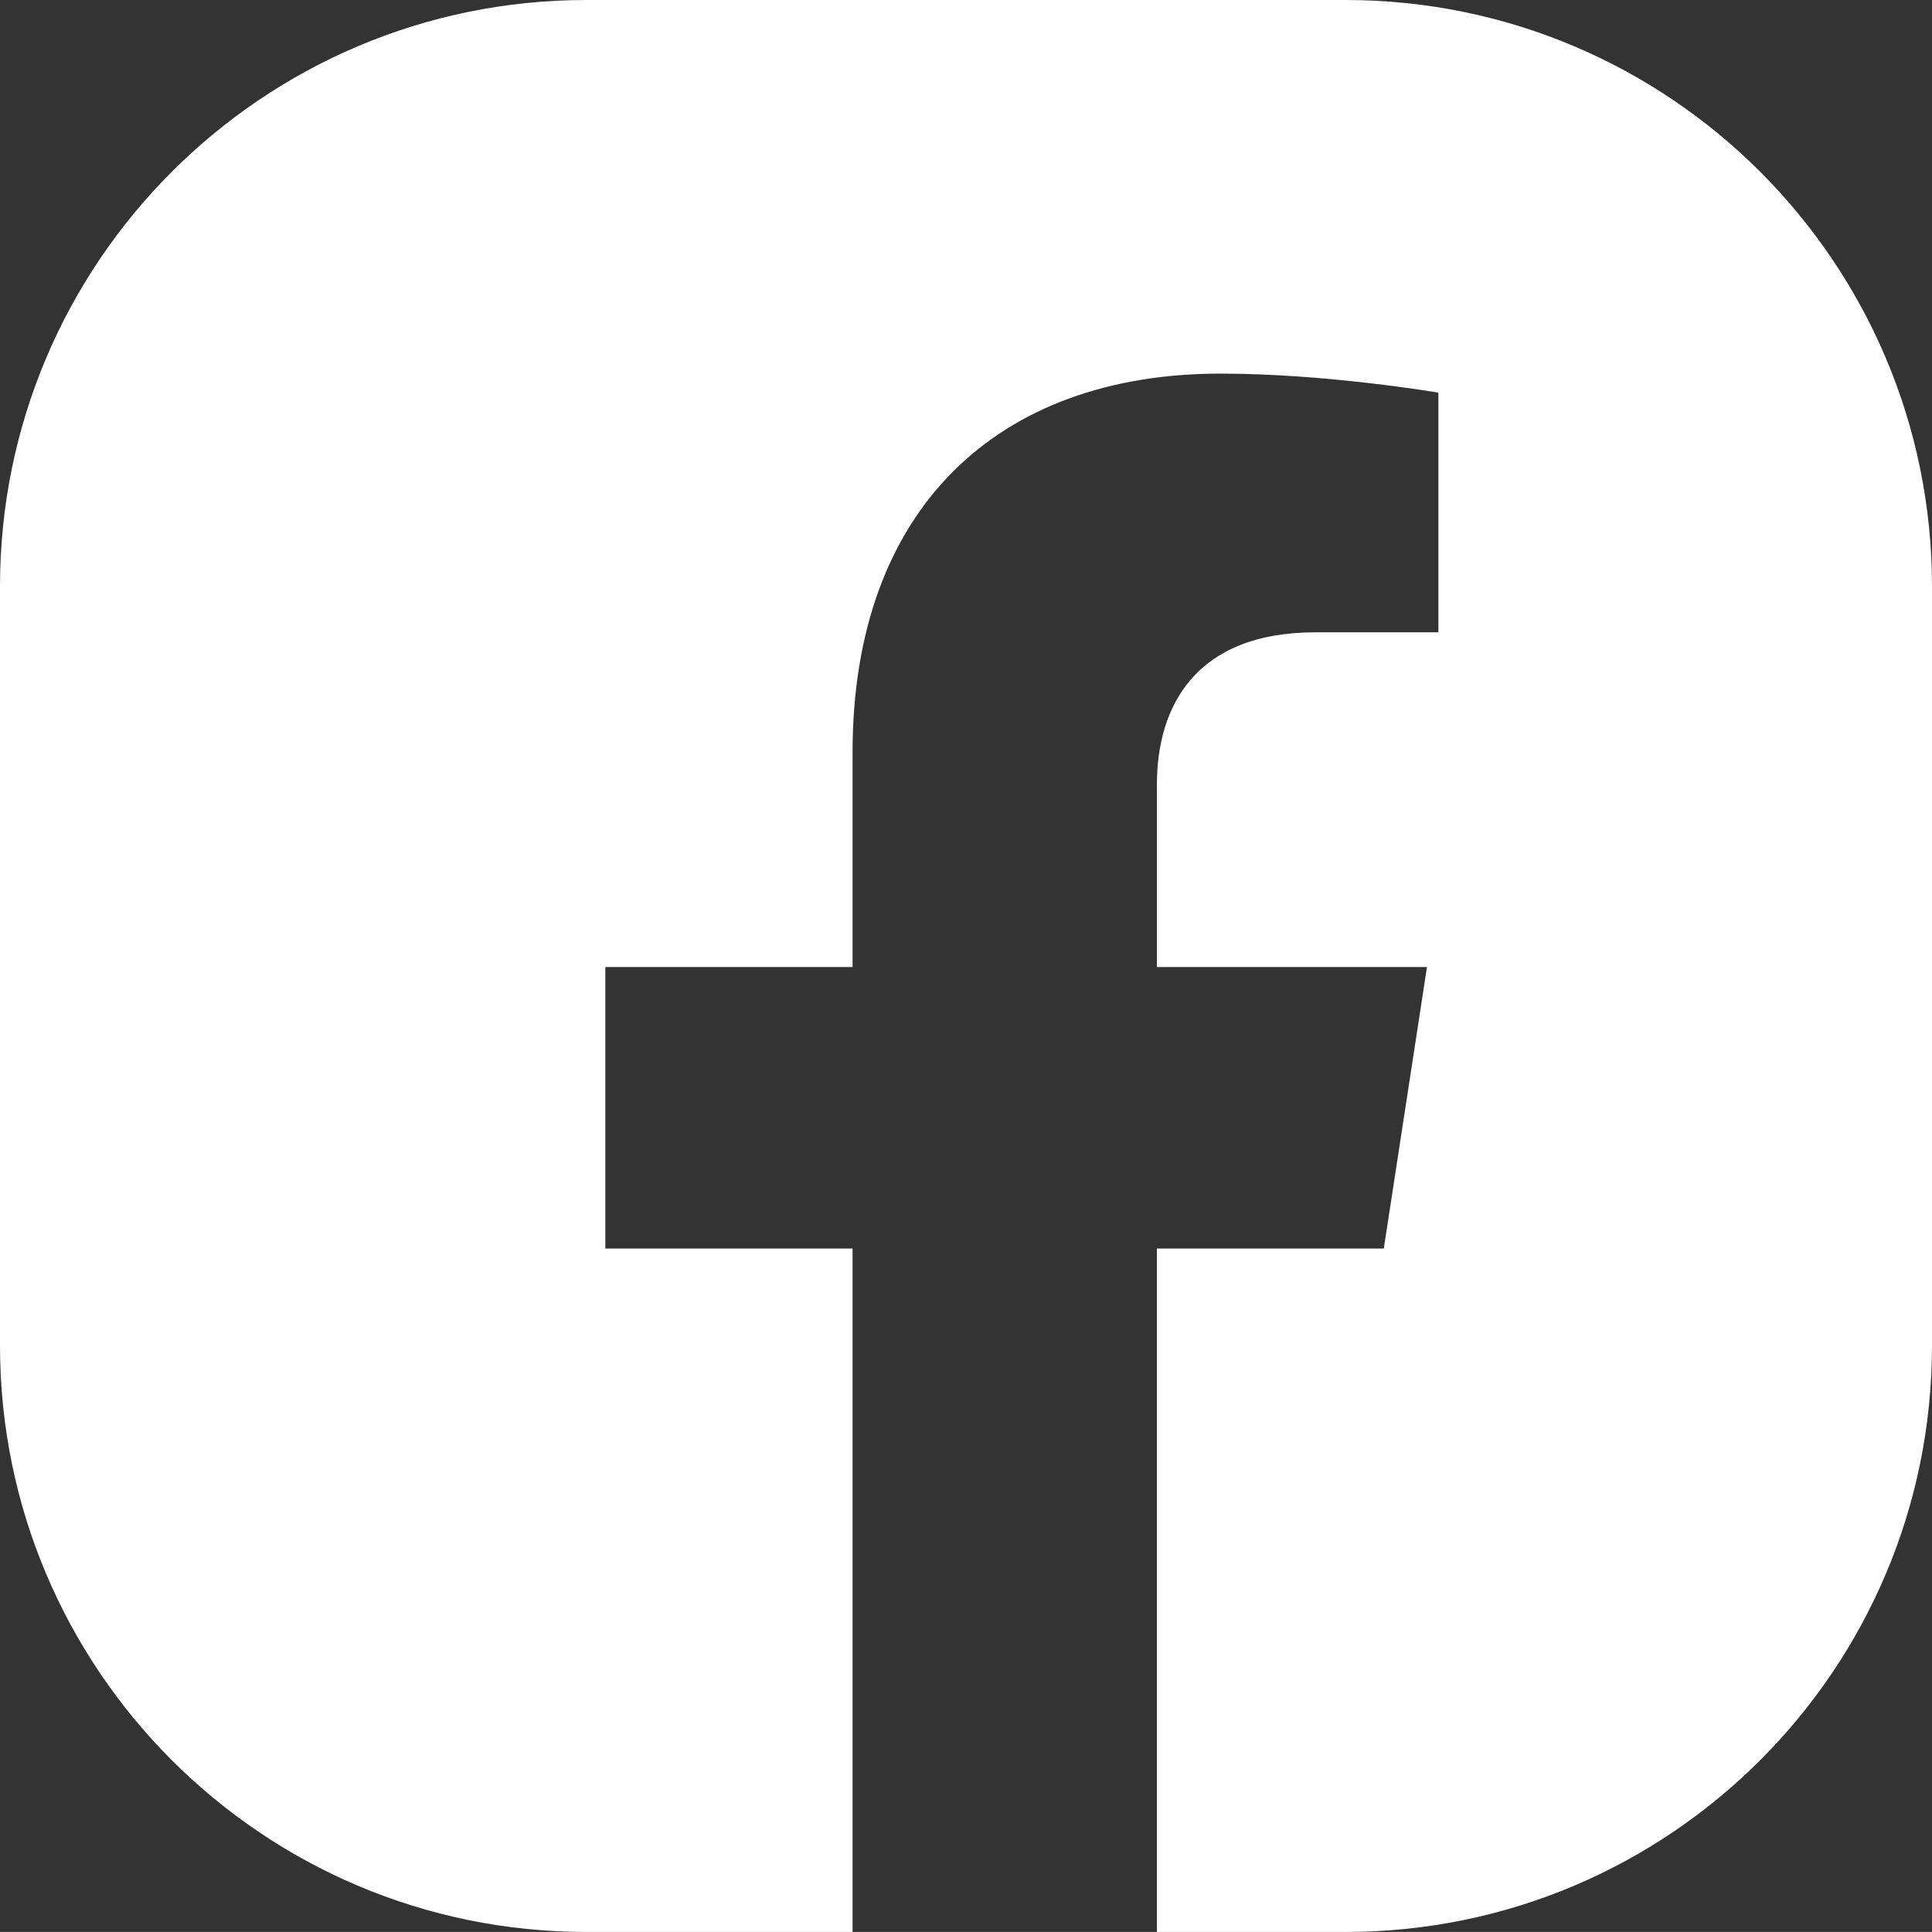
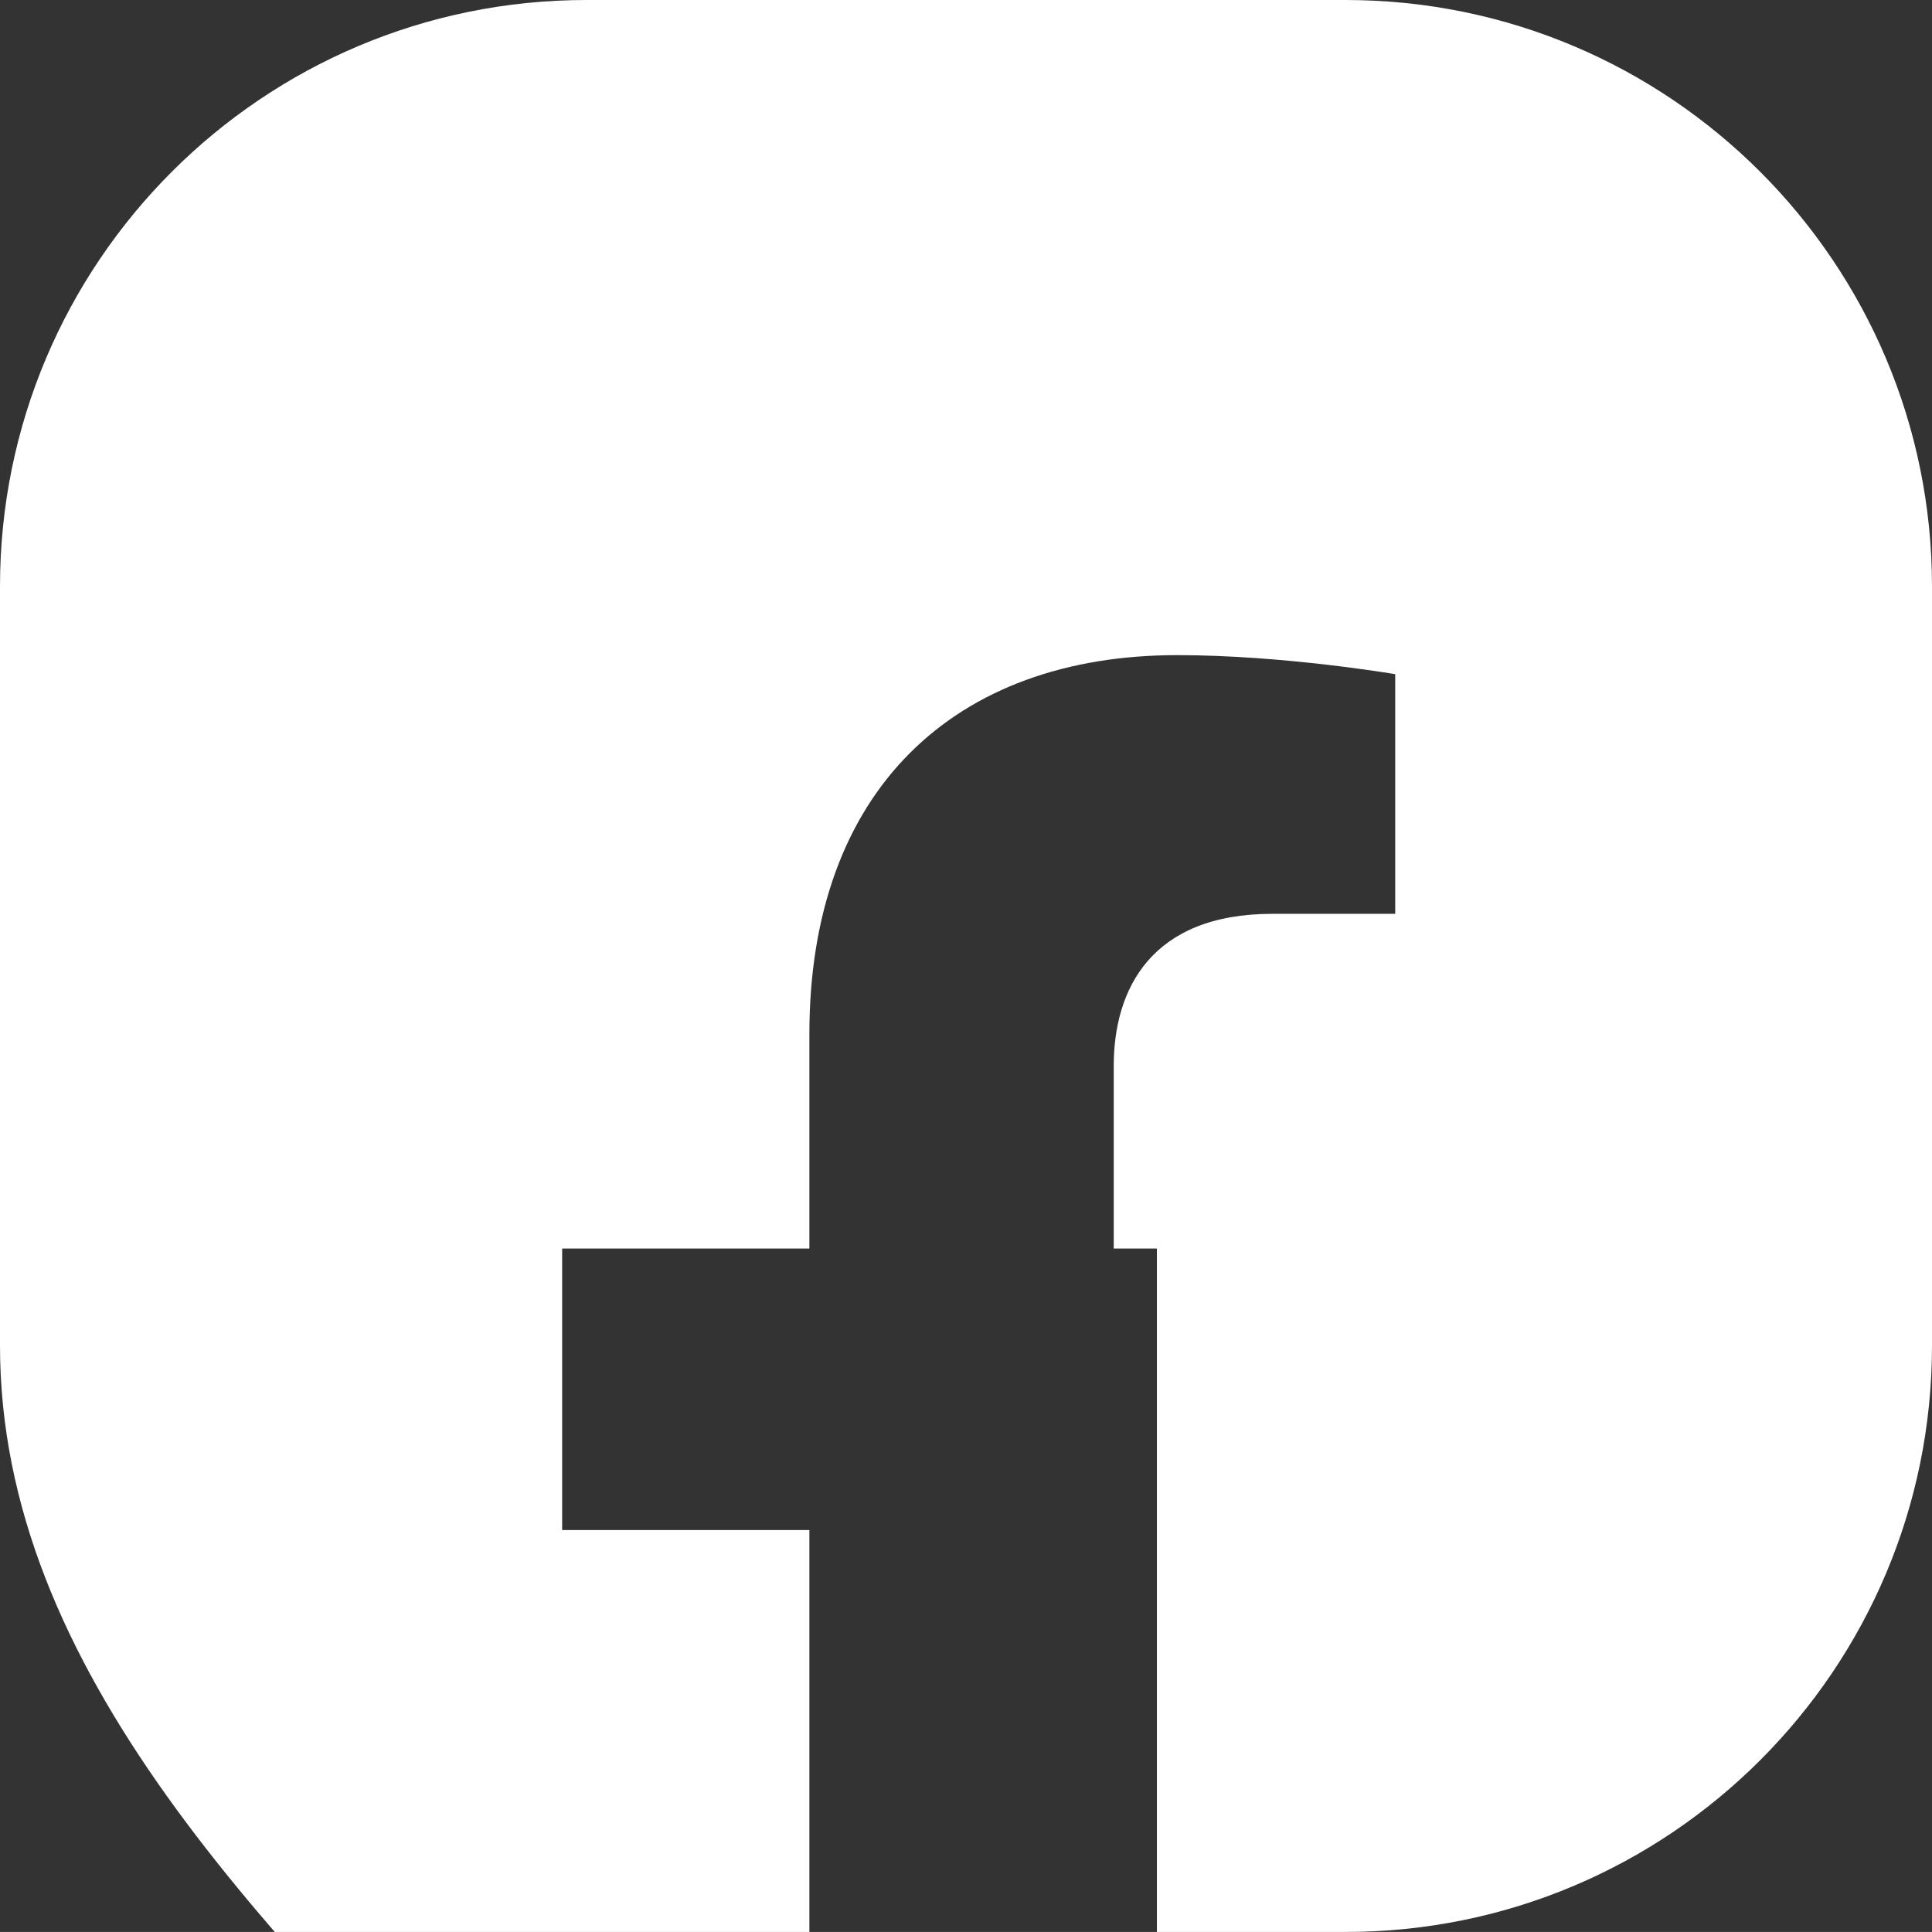
<svg xmlns="http://www.w3.org/2000/svg" id="Layer_2" data-name="Layer 2" viewBox="0 0 428.23 428.22">
  <rect x="0" y="0" width="428.23" height="428.22" fill="#333333" stroke="none" />
  <defs>
    <style>
      .cls-1 {
        fill: #fff;
      }
    </style>
  </defs>
  <g id="Black_icons" data-name="Black icons">
    <g id="FaceBook">
-       <path class="cls-1" d="m428.23,130v168.22c0,71.8-58.2,130-130,130h-41.8v-151.48h50.29l9.57-62.4h-59.86v-40.48c0-17.07,8.36-33.71,35.17-33.71h27.22v-53.12s-24.7-4.22-48.32-4.22c-49.3,0-81.53,29.88-81.53,83.98v47.55h-54.8v62.4h54.8v151.48h-58.97C58.2,428.22,0,370.02,0,298.22v-168.22C0,58.21,58.2,0,130,0h168.23c71.8,0,130,58.21,130,130Z" />
+       <path class="cls-1" d="m428.23,130v168.22c0,71.8-58.2,130-130,130h-41.8v-151.48h50.29h-59.86v-40.48c0-17.07,8.36-33.71,35.17-33.71h27.22v-53.12s-24.7-4.22-48.32-4.22c-49.3,0-81.53,29.88-81.53,83.98v47.55h-54.8v62.4h54.8v151.48h-58.97C58.2,428.22,0,370.02,0,298.22v-168.22C0,58.21,58.2,0,130,0h168.23c71.8,0,130,58.21,130,130Z" />
    </g>
  </g>
</svg>